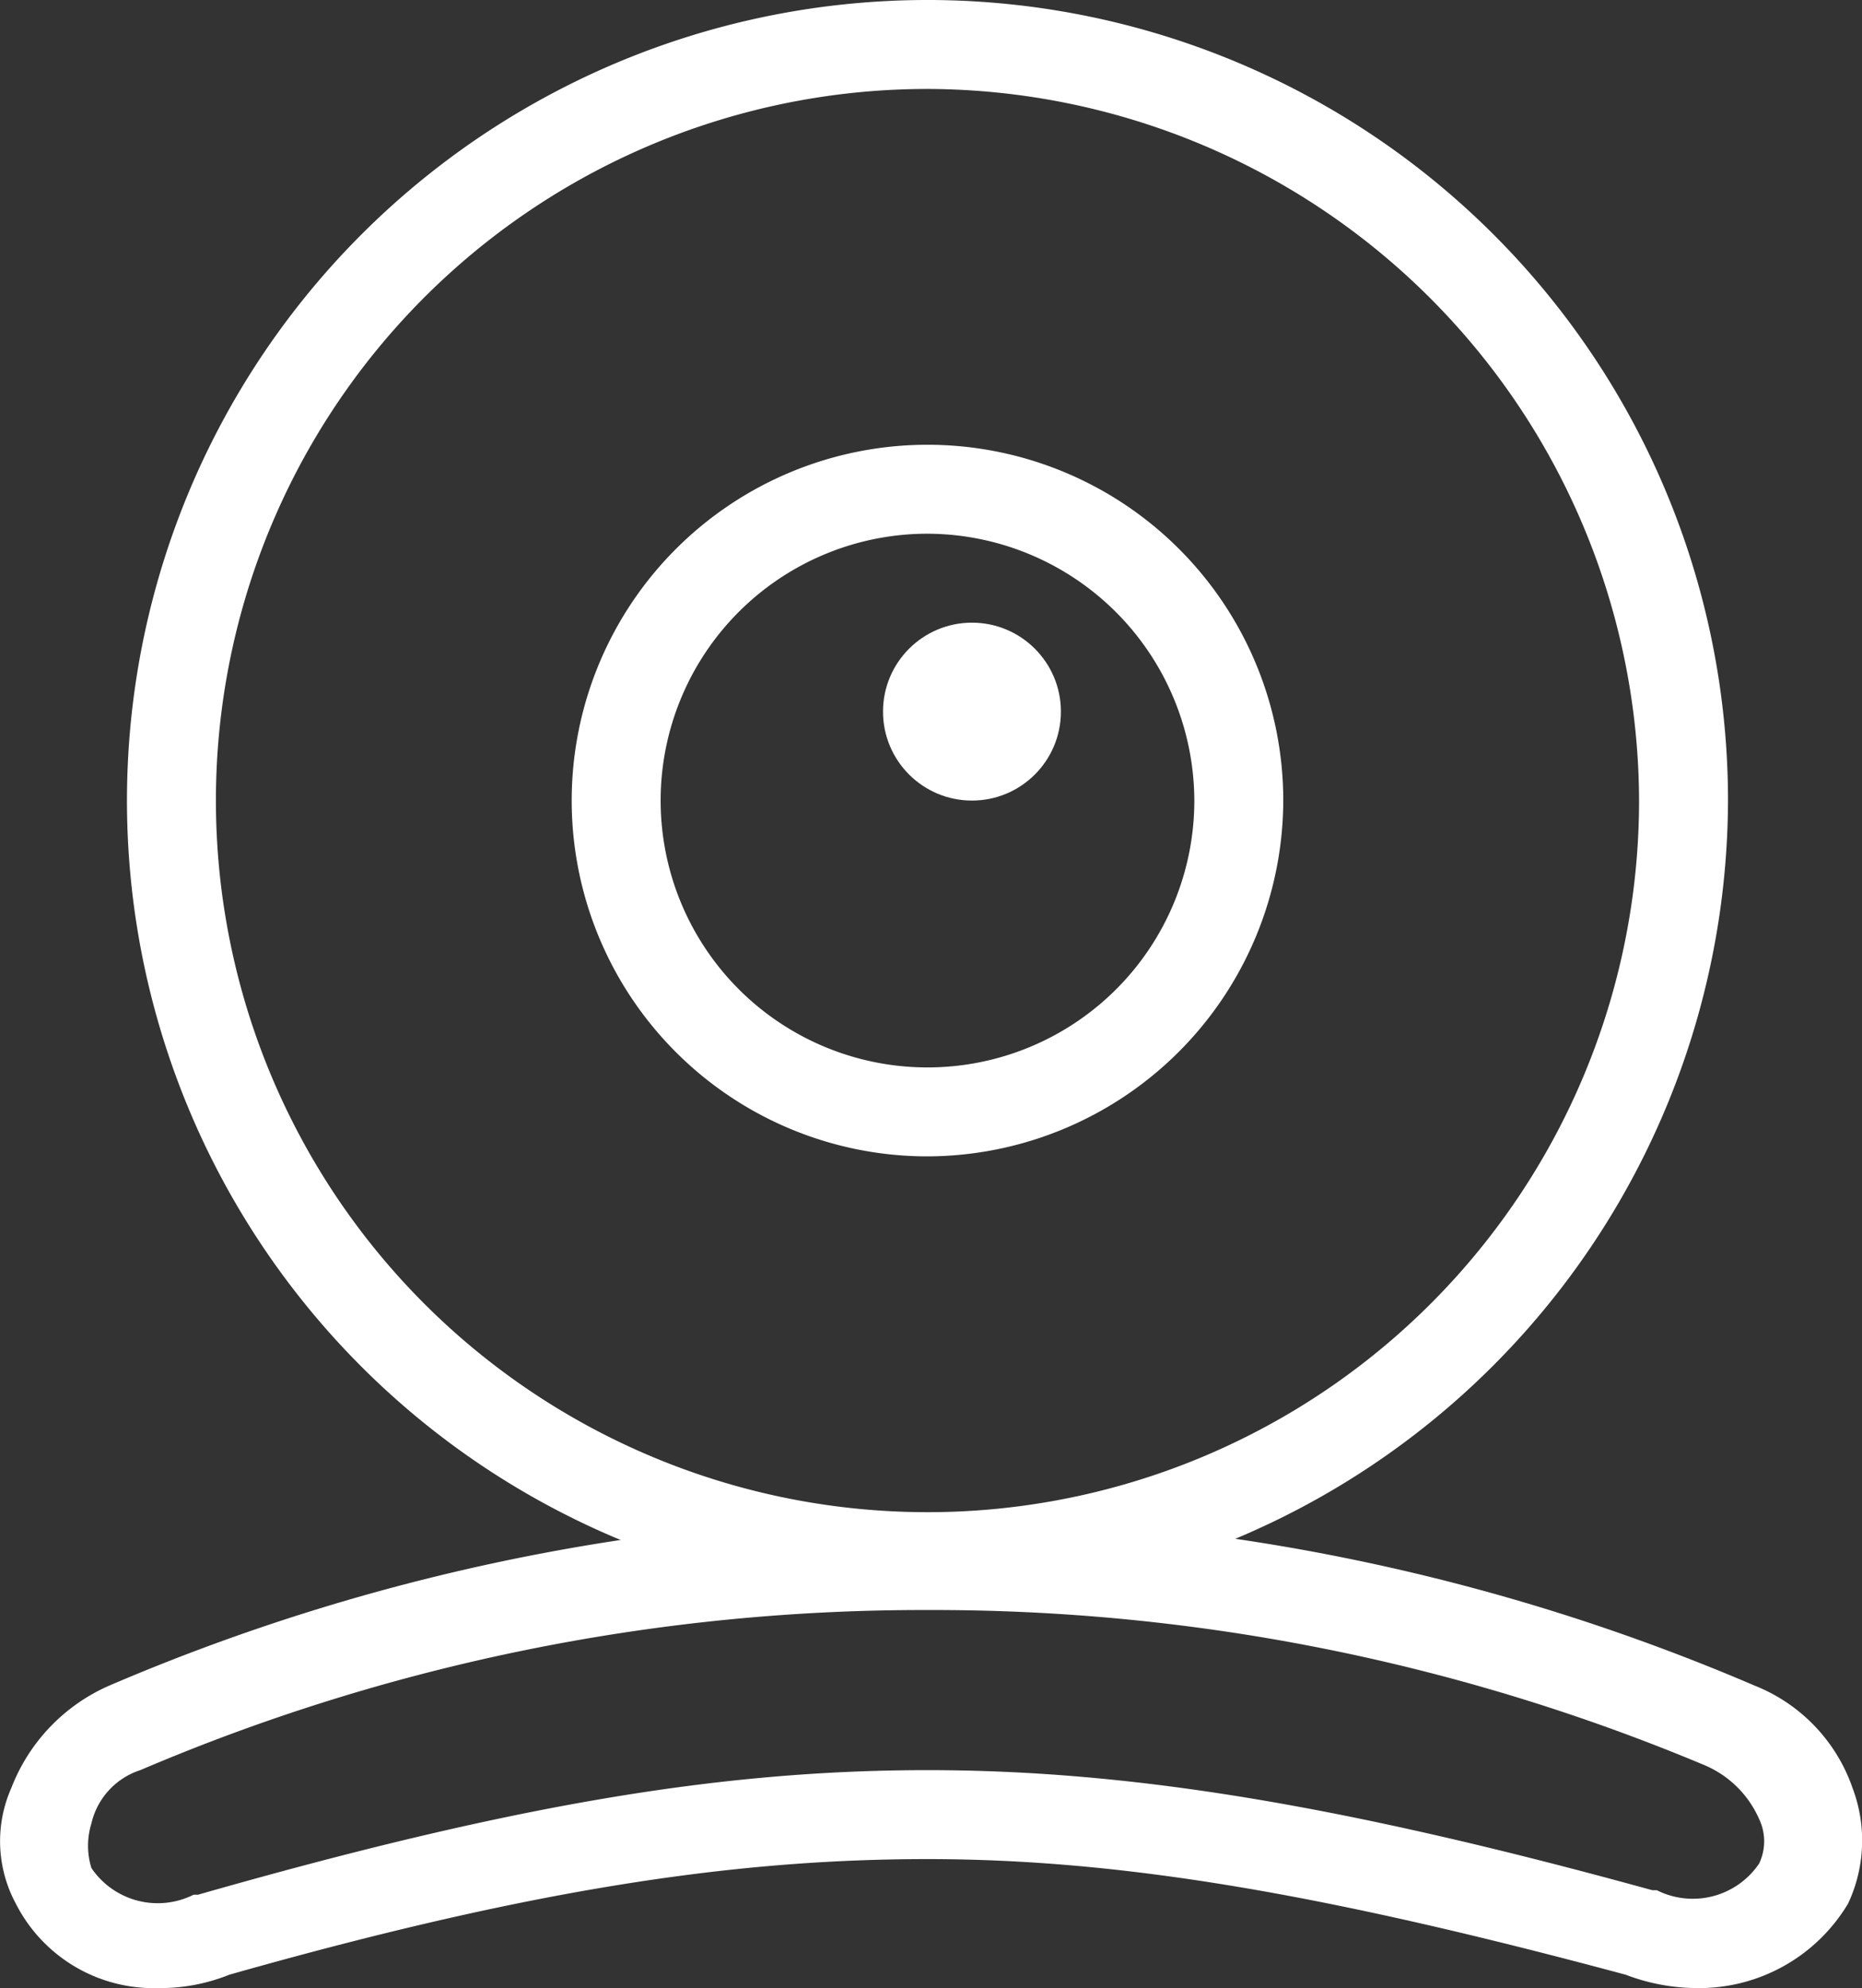
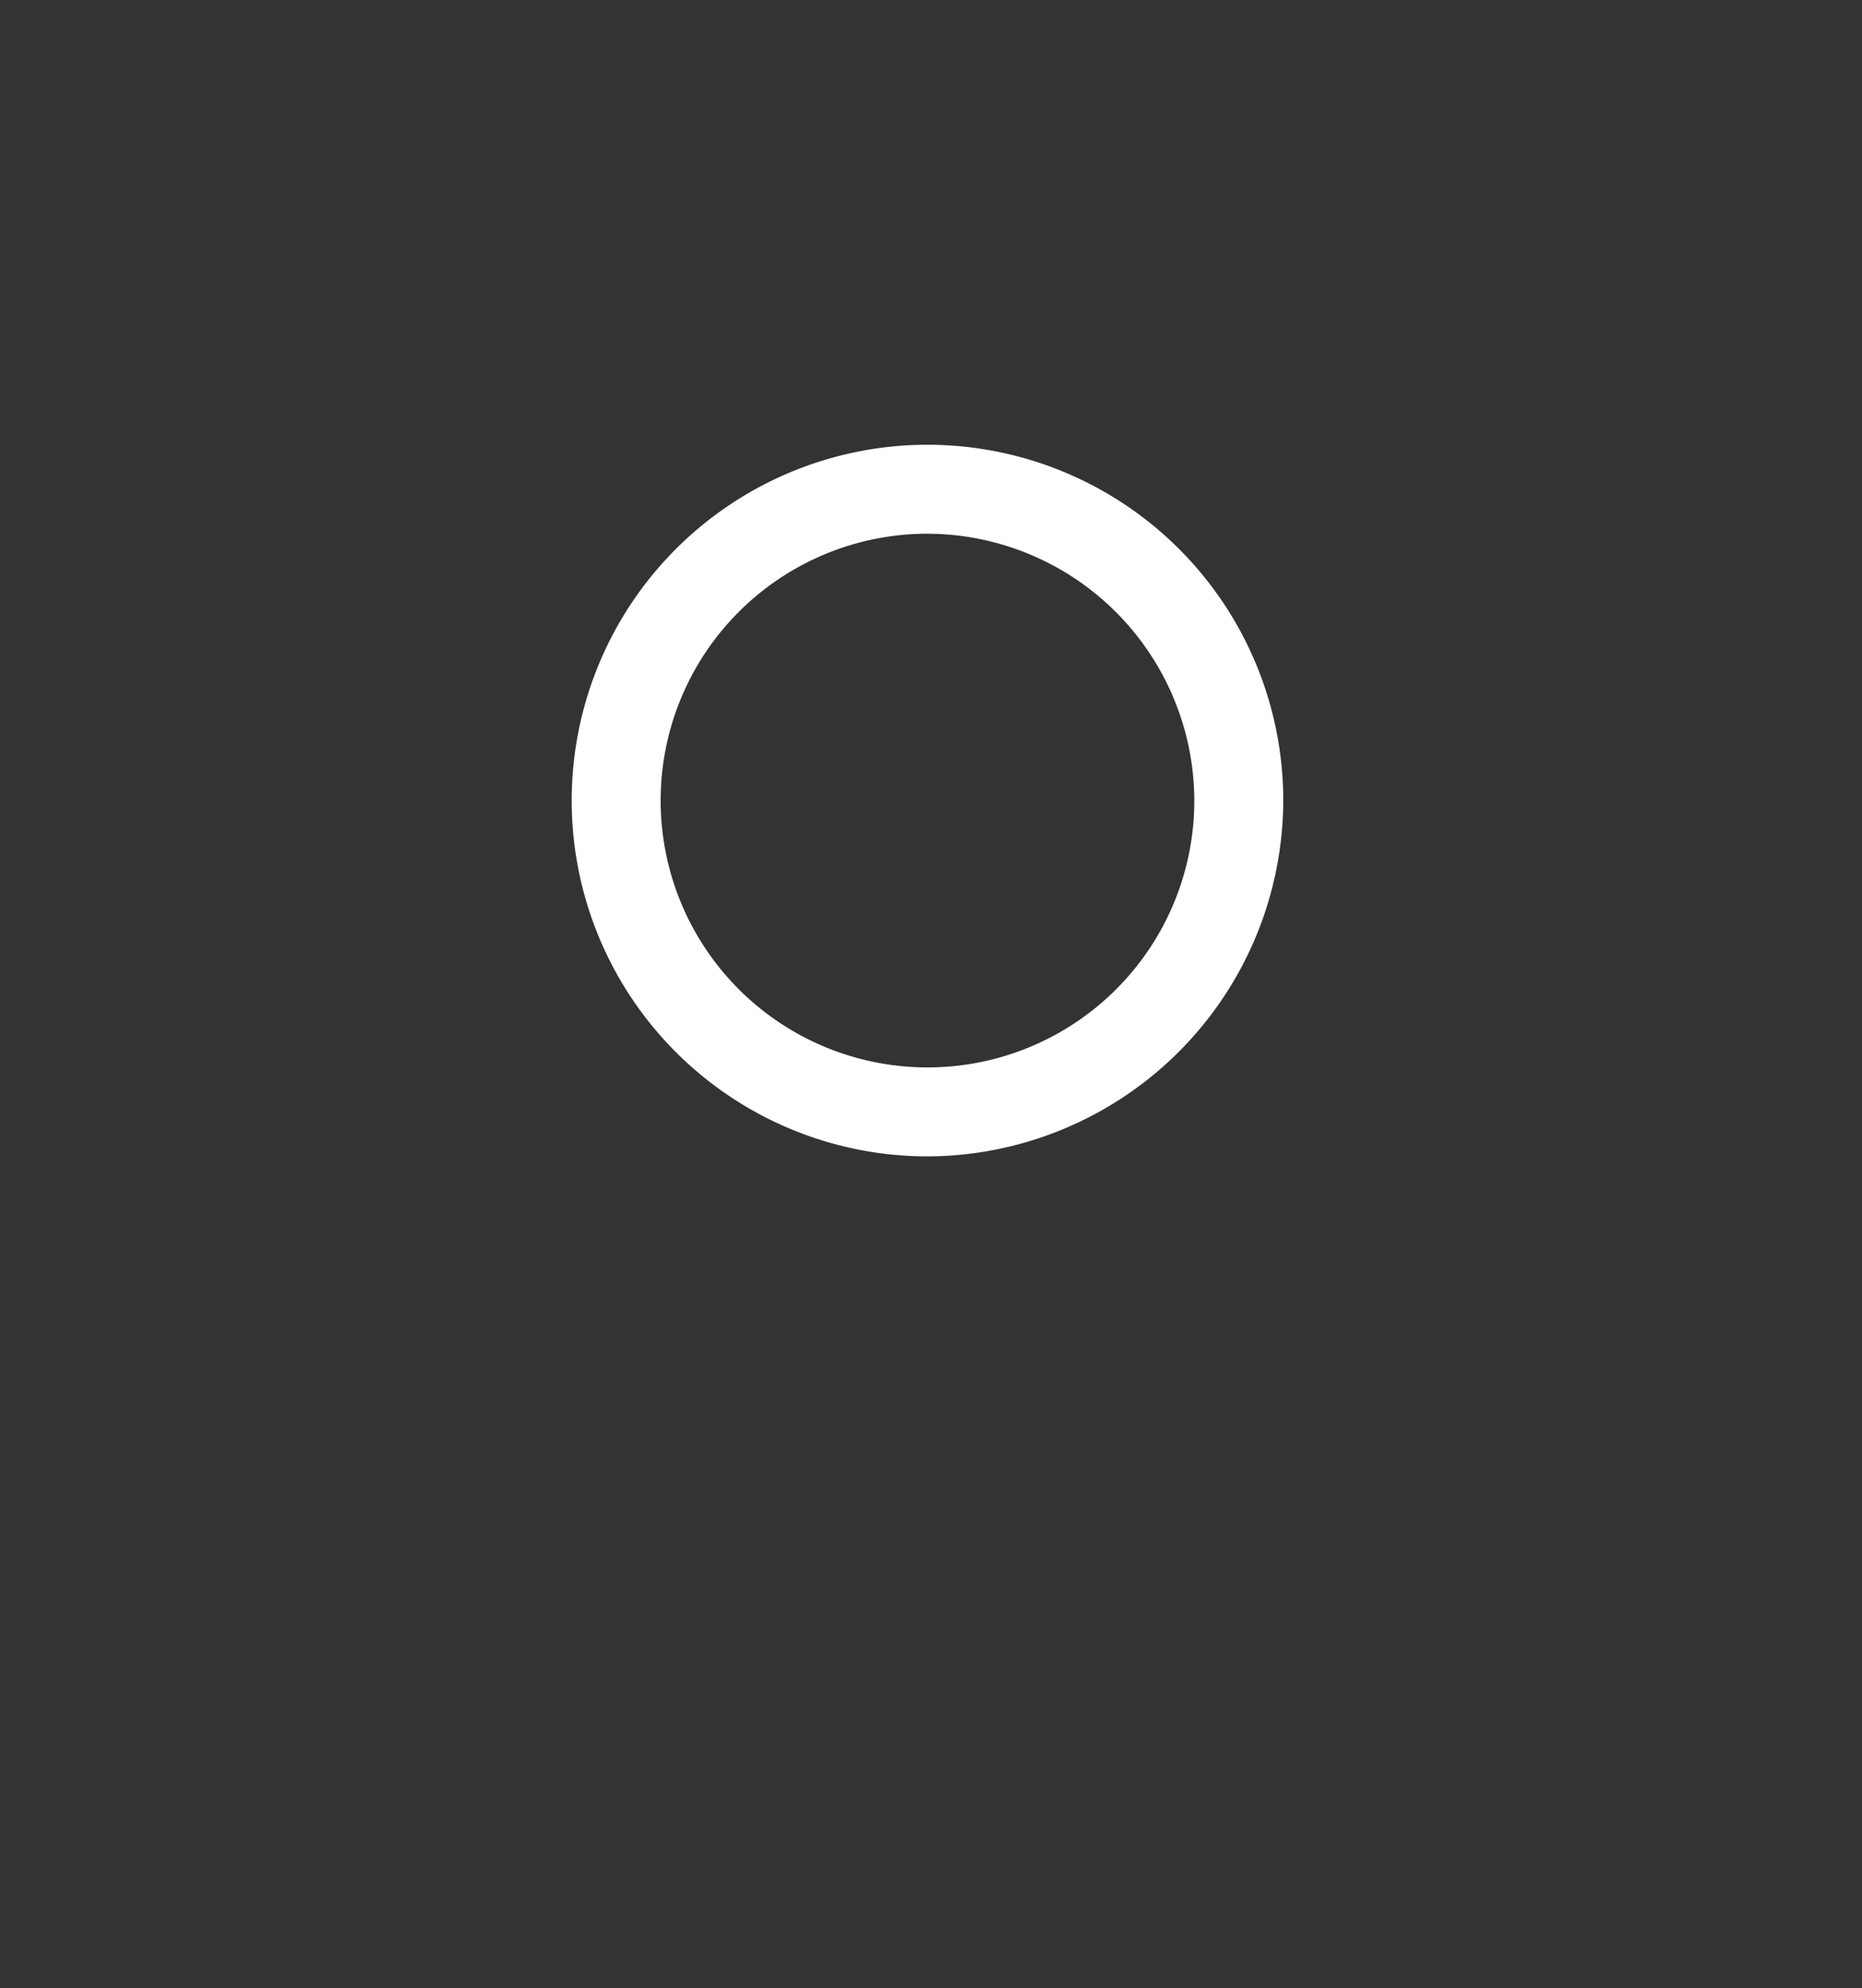
<svg xmlns="http://www.w3.org/2000/svg" viewBox="20 2668 41.868 44.7">
  <rect x="20" y="2668" width="41.868" height="44.7" fill="#333333" stroke="none" />
  <defs>
    <style>
      .cls-1 {
        fill: #fff;
      }
    </style>
  </defs>
  <g id="Groupe_255" data-name="Groupe 255" transform="translate(19.955 2668)">
-     <path id="Tracé_123" data-name="Tracé 123" class="cls-1" d="M20.9,36a18,18,0,1,1,18-18A18.053,18.053,0,0,1,20.9,36Zm0-34a16,16,0,1,0,16,16A16.047,16.047,0,0,0,20.9,2Z" />
    <path id="Tracé_124" data-name="Tracé 124" class="cls-1" d="M20.9,26a8,8,0,1,1,8-8A8.024,8.024,0,0,1,20.9,26Zm0-14a6,6,0,1,0,6,6A6.018,6.018,0,0,0,20.9,12Z" />
-     <circle id="Ellipse_28" data-name="Ellipse 28" class="cls-1" cx="2" cy="2" r="2" transform="translate(19.9 14)" />
-     <path id="Tracé_125" data-name="Tracé 125" class="cls-1" d="M38.2,44.7a4.529,4.529,0,0,1-1.6-.3c-6.7-1.8-11.3-2.6-15.7-2.6s-9,.7-15.7,2.6a4.146,4.146,0,0,1-1.6.3A3.475,3.475,0,0,1,.4,42.8a2.959,2.959,0,0,1-.1-2.6,4.139,4.139,0,0,1,2.2-2.3,46.933,46.933,0,0,1,37,0,3.822,3.822,0,0,1,2.2,2.3,3.339,3.339,0,0,1-.1,2.6A3.9,3.9,0,0,1,38.2,44.7ZM20.9,39.8c4.6,0,9.4.8,16.3,2.7h.1a1.8,1.8,0,0,0,2.3-.6,1.162,1.162,0,0,0,0-1,2.334,2.334,0,0,0-1.2-1.2,44.817,44.817,0,0,0-17.5-3.5A44.82,44.82,0,0,0,3.2,39.8,1.649,1.649,0,0,0,2.1,41a1.7,1.7,0,0,0,0,1,1.8,1.8,0,0,0,2.3.6h.1C11.5,40.6,16.2,39.8,20.9,39.8Z" />
  </g>
</svg>